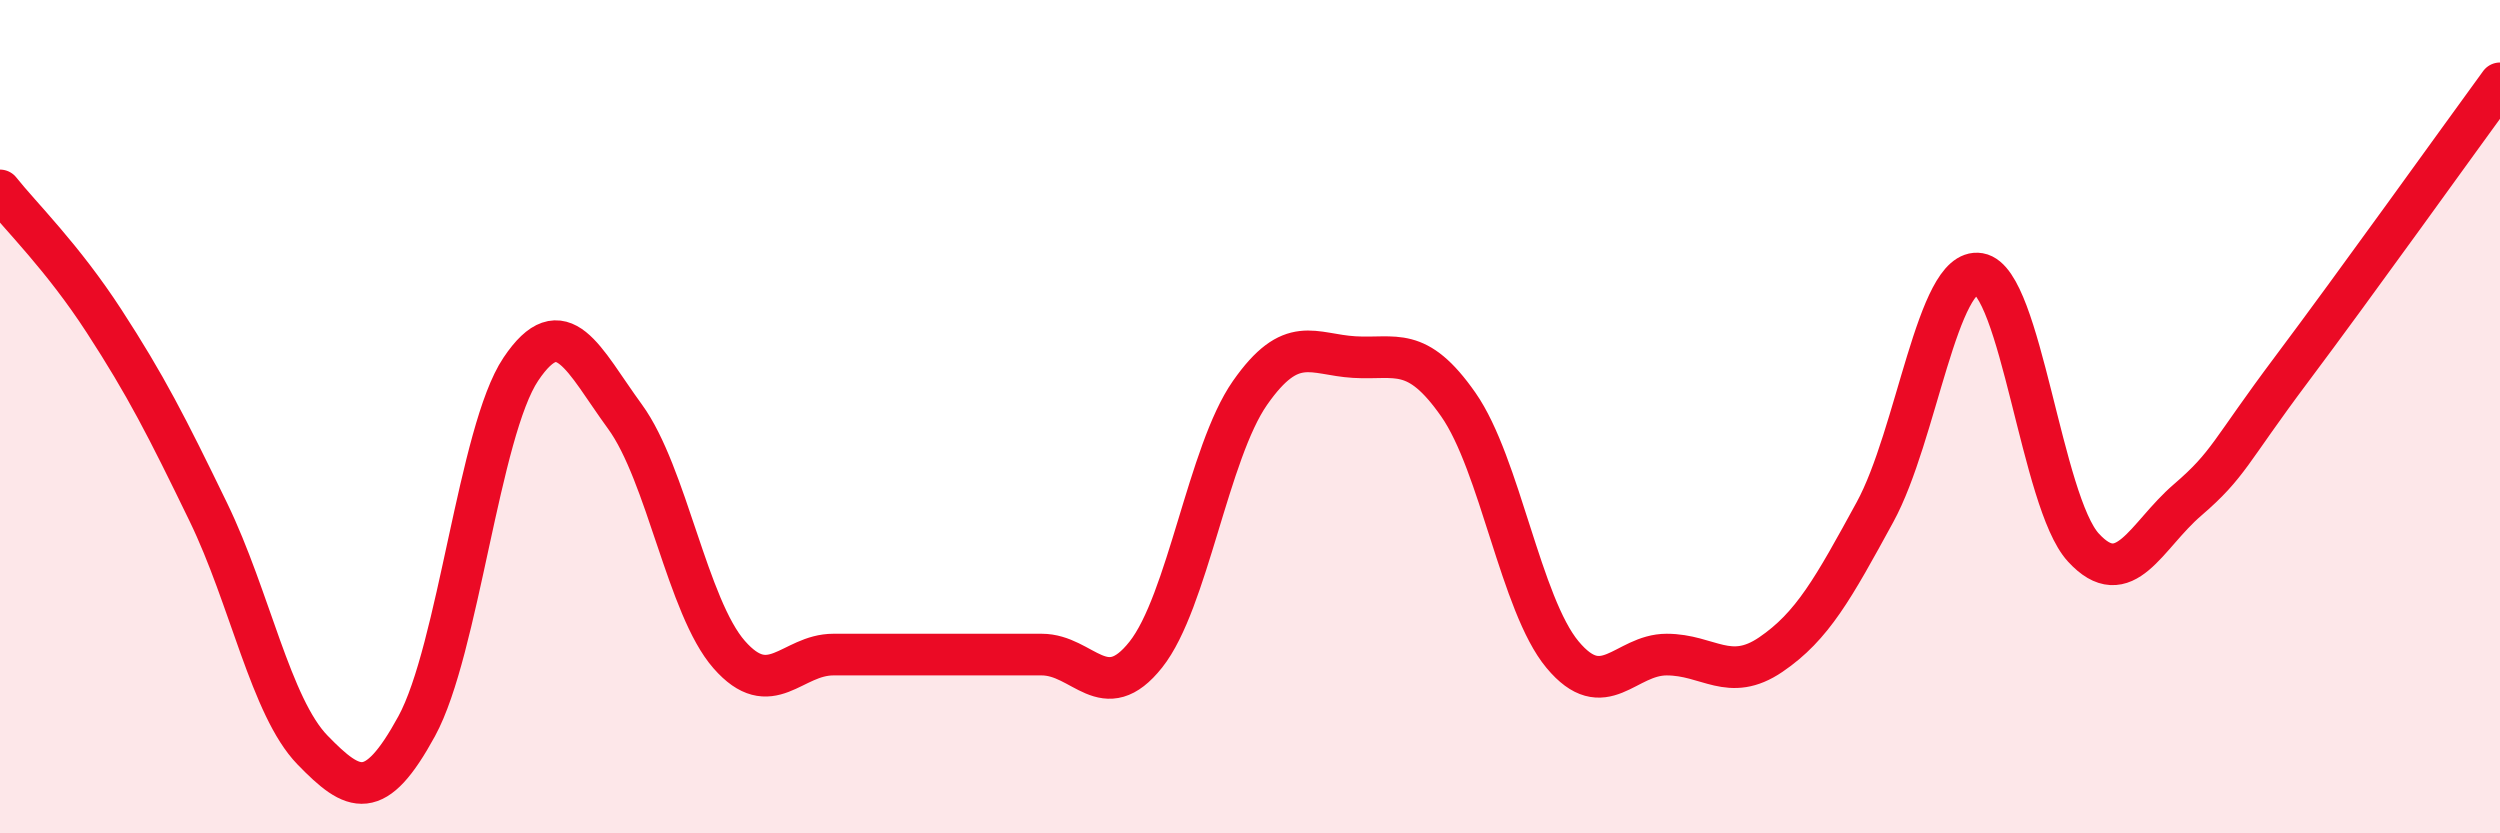
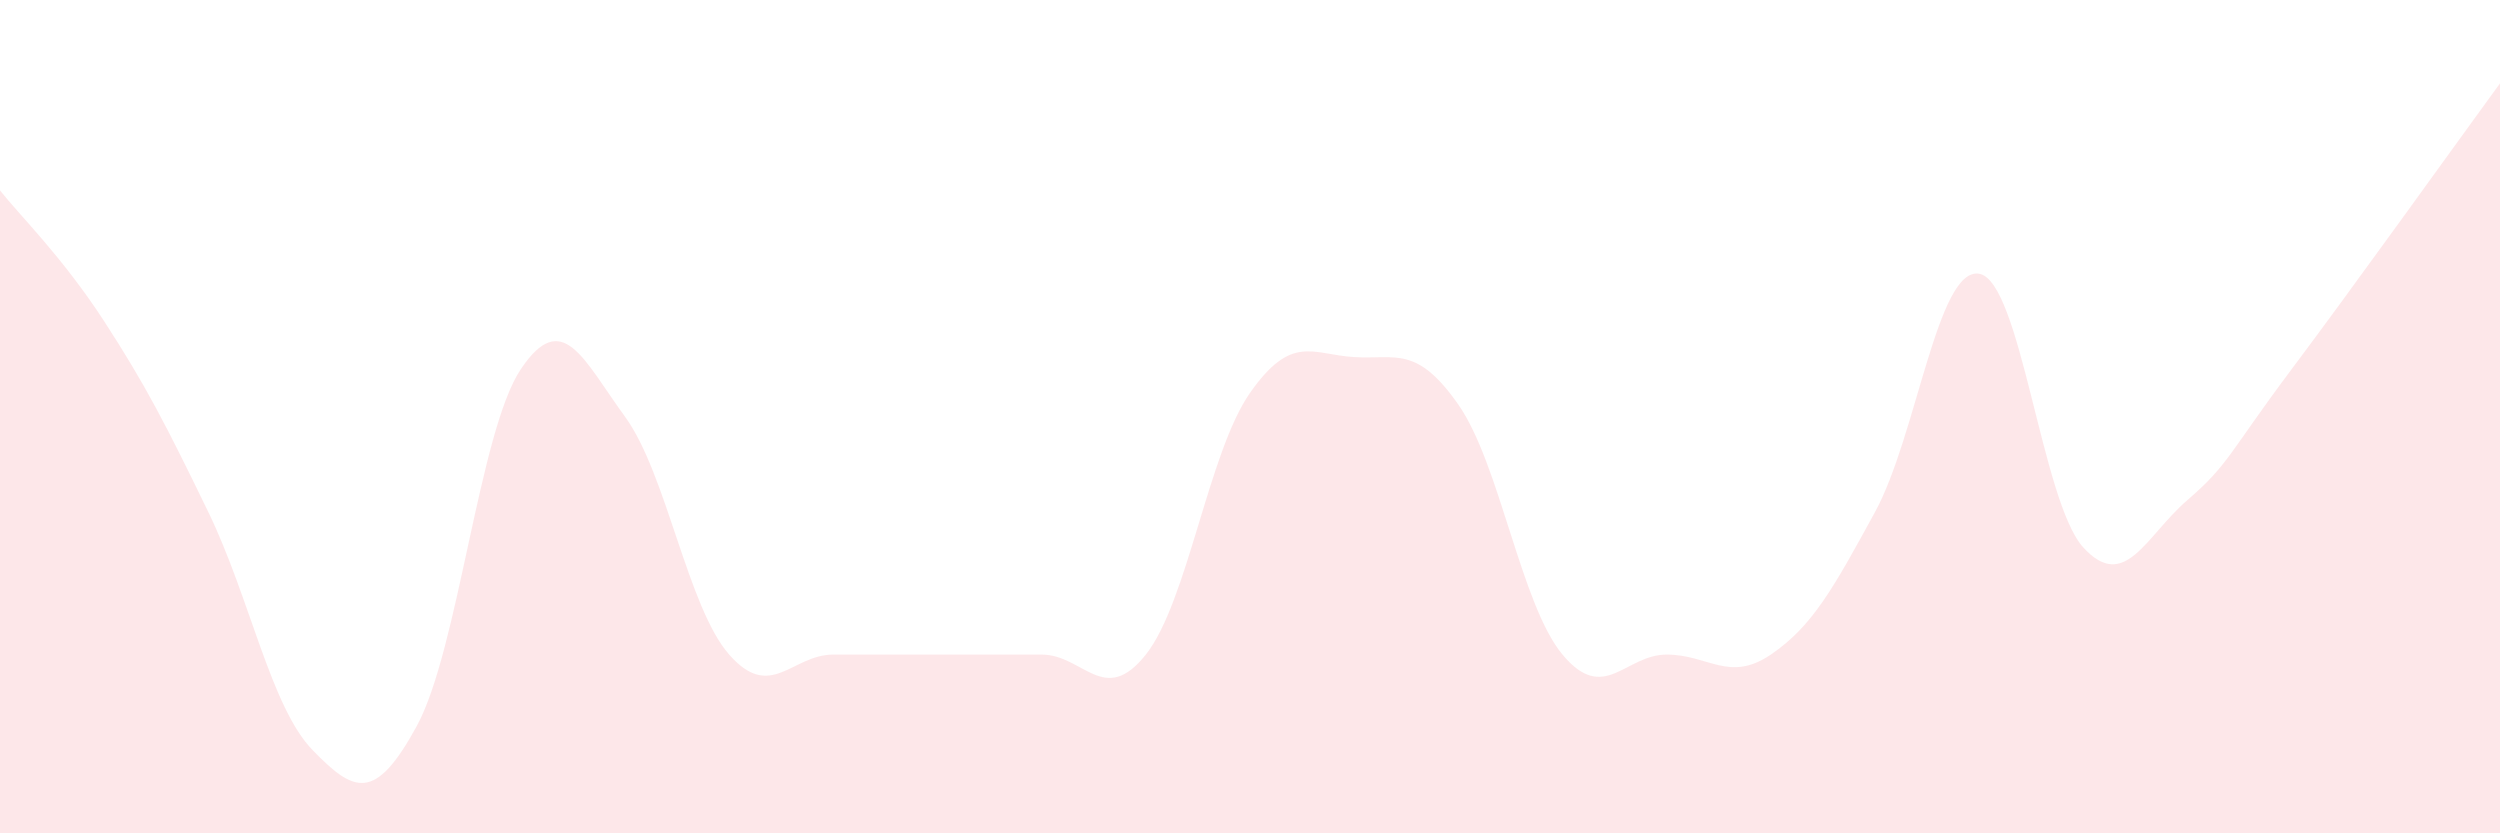
<svg xmlns="http://www.w3.org/2000/svg" width="60" height="20" viewBox="0 0 60 20">
  <path d="M 0,4.57 C 0.5,5.2 1.5,6.17 2.5,7.71 C 3.5,9.25 4,10.23 5,12.29 C 6,14.35 6.5,16.97 7.5,18 C 8.5,19.03 9,19.26 10,17.43 C 11,15.6 11.5,10.35 12.5,8.86 C 13.5,7.37 14,8.63 15,10 C 16,11.37 16.5,14.57 17.5,15.71 C 18.5,16.85 19,15.71 20,15.71 C 21,15.71 21.5,15.71 22.5,15.71 C 23.5,15.71 24,15.71 25,15.71 C 26,15.71 26.5,16.97 27.5,15.71 C 28.5,14.45 29,10.86 30,9.43 C 31,8 31.5,8.51 32.5,8.57 C 33.5,8.63 34,8.28 35,9.71 C 36,11.14 36.5,14.51 37.5,15.71 C 38.5,16.91 39,15.71 40,15.71 C 41,15.71 41.5,16.39 42.5,15.71 C 43.5,15.03 44,14.12 45,12.29 C 46,10.46 46.5,6.4 47.5,6.57 C 48.5,6.74 49,12.05 50,13.14 C 51,14.23 51.5,12.86 52.5,12 C 53.5,11.14 53.5,10.86 55,8.86 C 56.5,6.86 59,3.37 60,2L60 20L0 20Z" fill="#EB0A25" opacity="0.1" stroke-linecap="round" stroke-linejoin="round" />
-   <path d="M 0,4.57 C 0.5,5.2 1.5,6.17 2.5,7.71 C 3.5,9.25 4,10.23 5,12.29 C 6,14.35 6.5,16.97 7.5,18 C 8.5,19.03 9,19.26 10,17.43 C 11,15.6 11.5,10.35 12.5,8.86 C 13.5,7.37 14,8.63 15,10 C 16,11.37 16.5,14.57 17.5,15.71 C 18.5,16.85 19,15.71 20,15.71 C 21,15.71 21.5,15.71 22.5,15.71 C 23.5,15.71 24,15.71 25,15.71 C 26,15.71 26.5,16.97 27.5,15.71 C 28.5,14.45 29,10.86 30,9.43 C 31,8 31.5,8.51 32.5,8.57 C 33.5,8.63 34,8.28 35,9.71 C 36,11.14 36.5,14.51 37.5,15.71 C 38.5,16.91 39,15.71 40,15.71 C 41,15.71 41.5,16.39 42.5,15.71 C 43.5,15.03 44,14.12 45,12.29 C 46,10.46 46.5,6.4 47.5,6.57 C 48.5,6.74 49,12.05 50,13.14 C 51,14.23 51.5,12.86 52.5,12 C 53.5,11.14 53.5,10.86 55,8.86 C 56.5,6.86 59,3.37 60,2" stroke="#EB0A25" stroke-width="1" fill="none" stroke-linecap="round" stroke-linejoin="round" />
</svg>